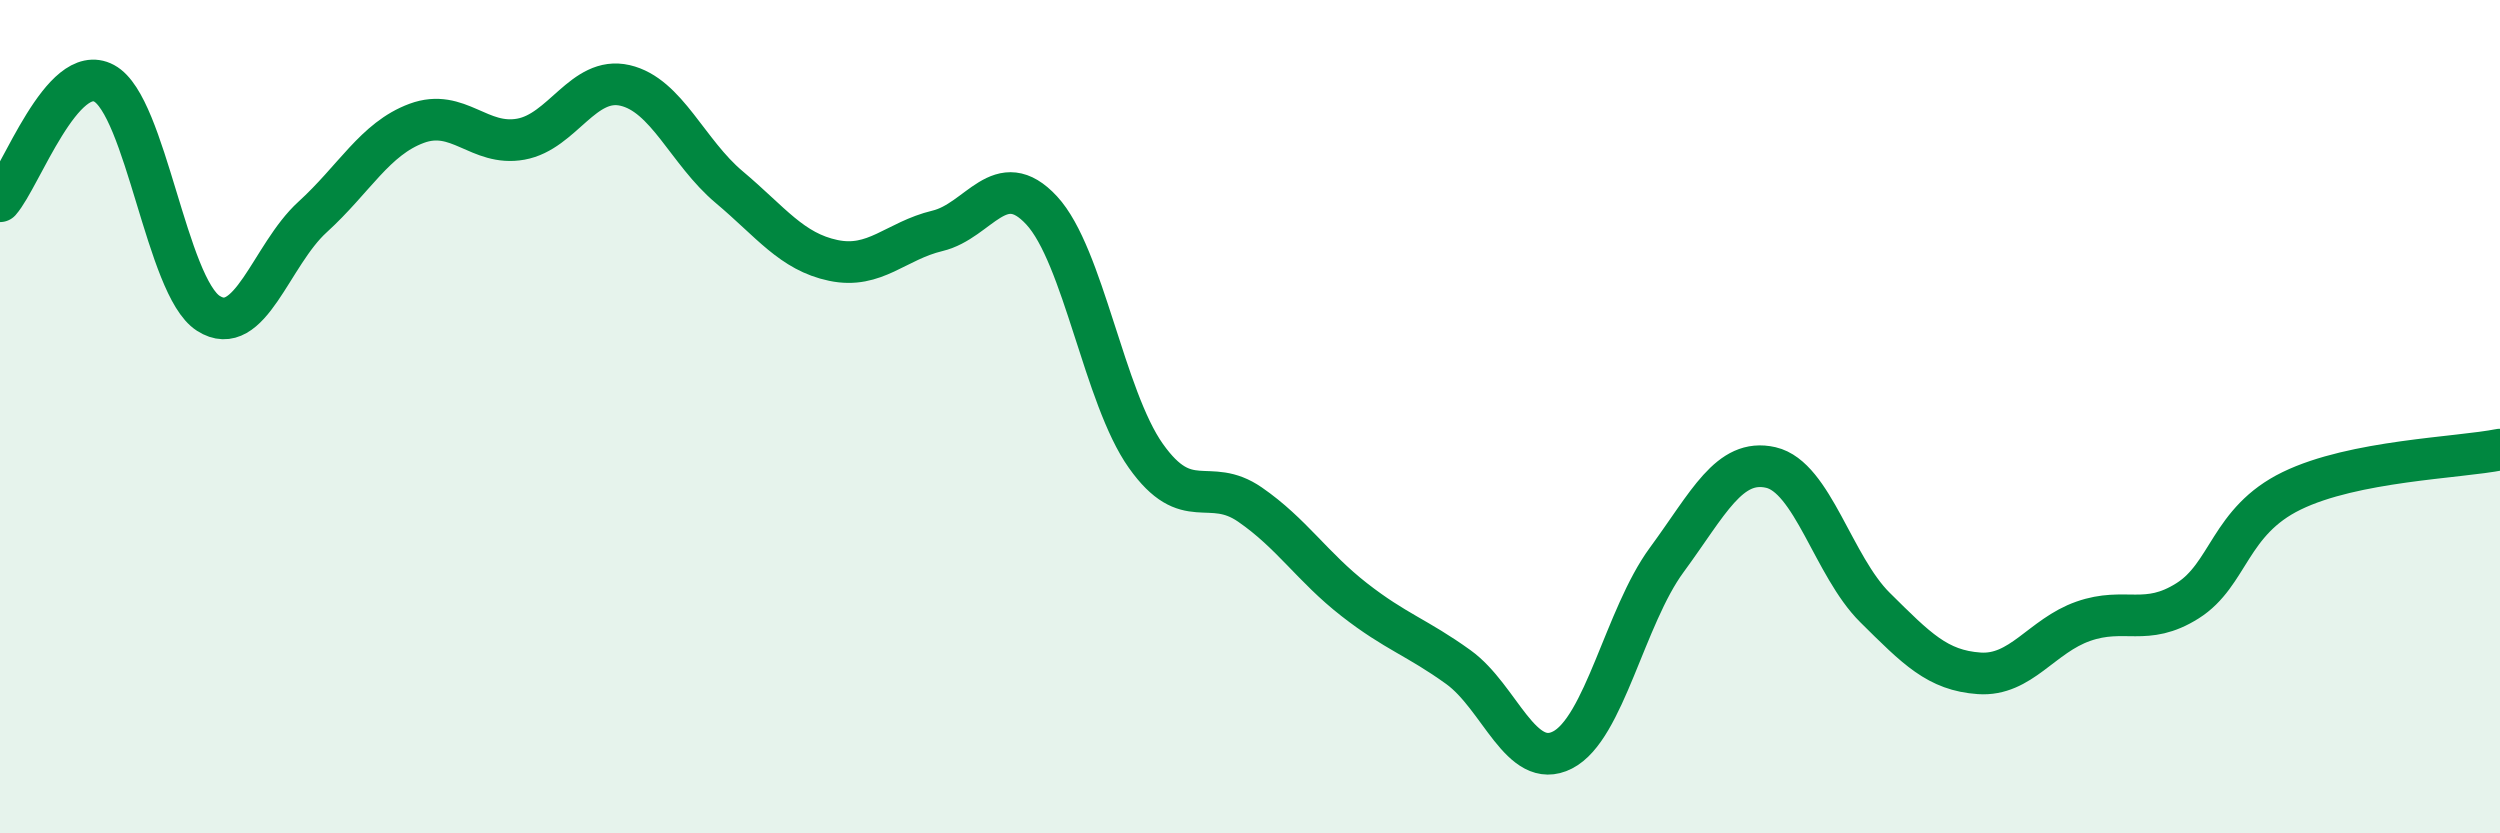
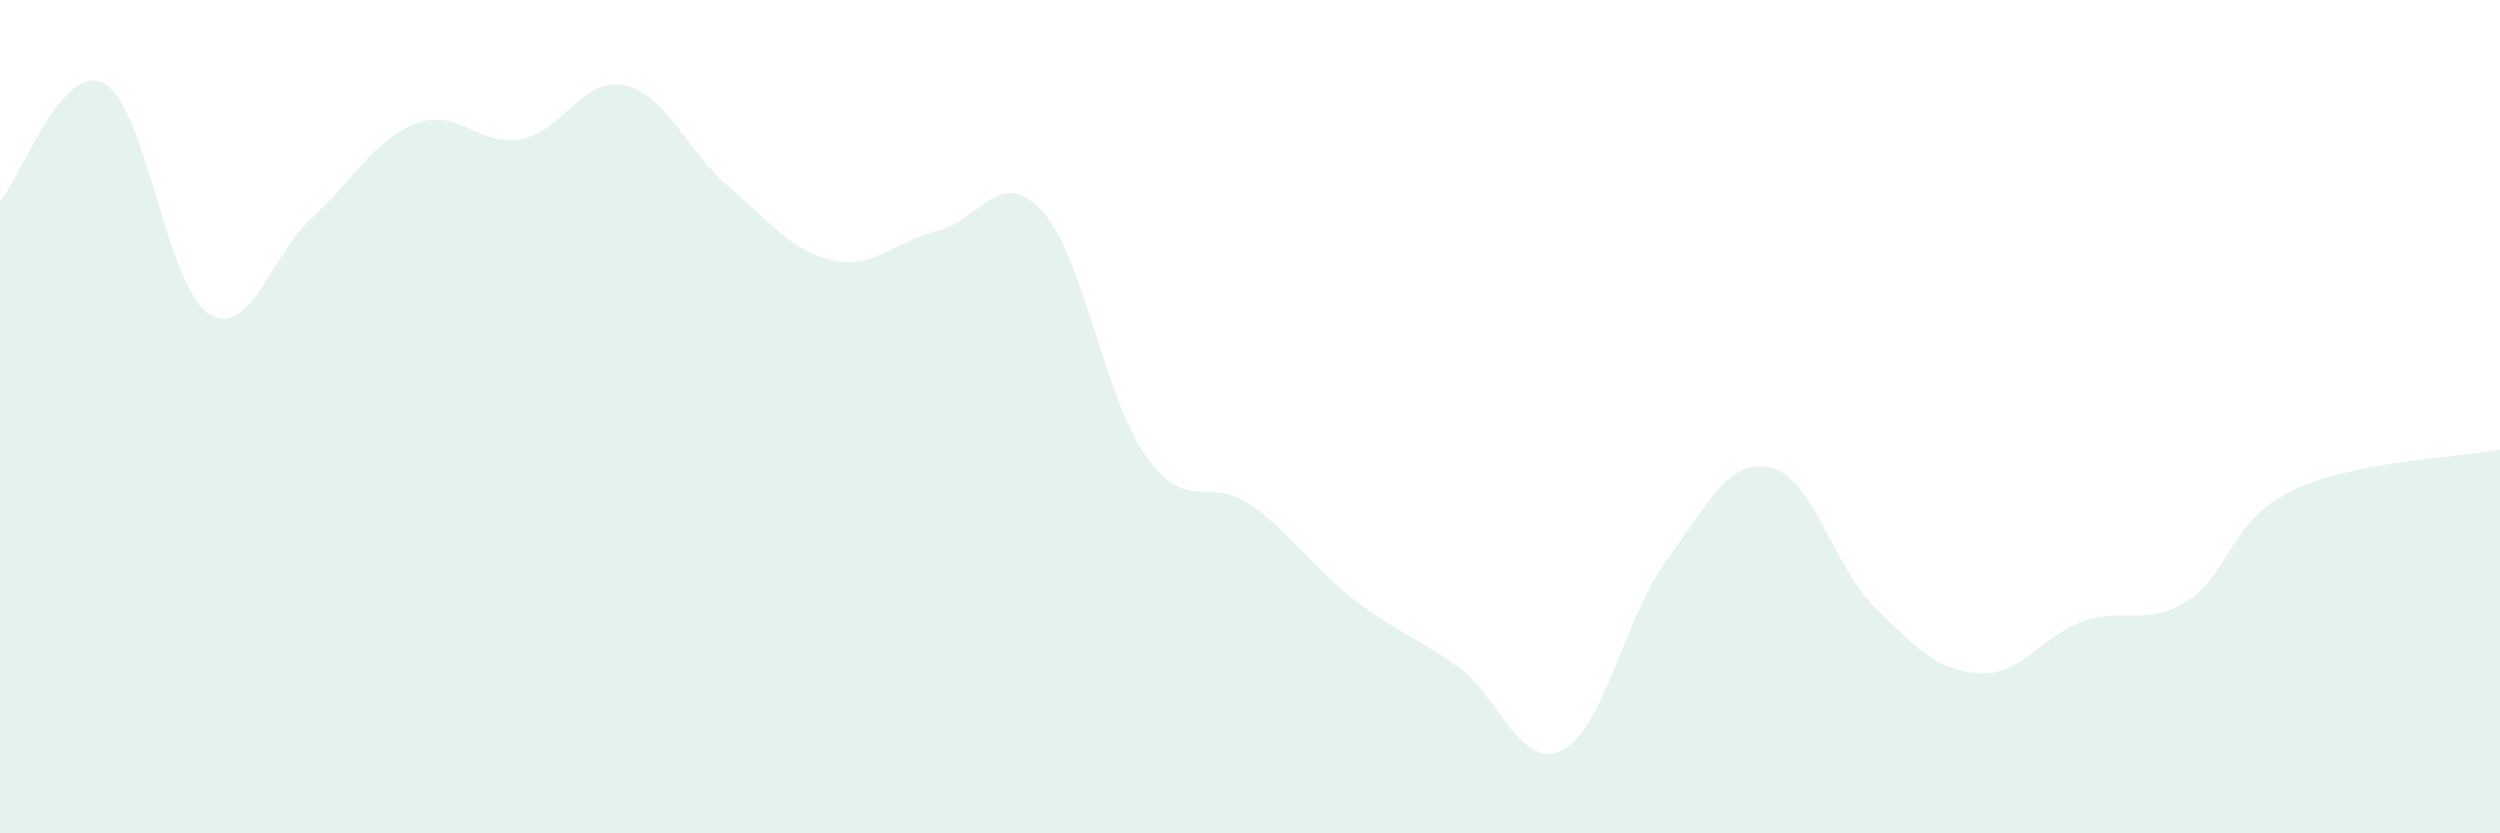
<svg xmlns="http://www.w3.org/2000/svg" width="60" height="20" viewBox="0 0 60 20">
  <path d="M 0,4.83 C 0.5,4.26 1.5,1.46 2.5,2 C 3.5,2.54 4,6.88 5,7.52 C 6,8.16 6.5,6.12 7.5,5.21 C 8.5,4.3 9,3.33 10,2.96 C 11,2.59 11.5,3.52 12.5,3.34 C 13.5,3.16 14,1.82 15,2.05 C 16,2.28 16.5,3.65 17.5,4.49 C 18.5,5.33 19,6.04 20,6.25 C 21,6.46 21.5,5.78 22.5,5.54 C 23.5,5.3 24,3.97 25,5.05 C 26,6.13 26.5,9.53 27.5,10.94 C 28.5,12.35 29,11.42 30,12.11 C 31,12.8 31.5,13.61 32.5,14.39 C 33.5,15.17 34,15.29 35,16.01 C 36,16.73 36.5,18.51 37.5,18 C 38.5,17.49 39,14.8 40,13.44 C 41,12.08 41.5,10.99 42.5,11.22 C 43.5,11.45 44,13.59 45,14.58 C 46,15.57 46.5,16.09 47.5,16.16 C 48.5,16.23 49,15.26 50,14.91 C 51,14.56 51.5,15.05 52.5,14.42 C 53.5,13.79 53.5,12.51 55,11.78 C 56.5,11.05 59,10.99 60,10.79L60 20L0 20Z" fill="#008740" opacity="0.1" stroke-linecap="round" stroke-linejoin="round" />
-   <path d="M 0,4.83 C 0.5,4.26 1.5,1.46 2.5,2 C 3.5,2.54 4,6.88 5,7.52 C 6,8.16 6.5,6.12 7.5,5.21 C 8.5,4.3 9,3.33 10,2.96 C 11,2.59 11.5,3.52 12.5,3.34 C 13.5,3.16 14,1.82 15,2.05 C 16,2.28 16.5,3.65 17.5,4.49 C 18.5,5.33 19,6.04 20,6.25 C 21,6.46 21.5,5.78 22.5,5.54 C 23.5,5.3 24,3.97 25,5.05 C 26,6.13 26.5,9.53 27.5,10.94 C 28.5,12.35 29,11.42 30,12.11 C 31,12.8 31.5,13.61 32.5,14.39 C 33.5,15.17 34,15.29 35,16.01 C 36,16.73 36.5,18.51 37.5,18 C 38.5,17.49 39,14.8 40,13.44 C 41,12.08 41.5,10.99 42.5,11.22 C 43.5,11.45 44,13.59 45,14.58 C 46,15.57 46.5,16.09 47.5,16.16 C 48.5,16.23 49,15.26 50,14.91 C 51,14.56 51.5,15.05 52.5,14.42 C 53.5,13.79 53.5,12.51 55,11.78 C 56.5,11.05 59,10.99 60,10.79" stroke="#008740" stroke-width="1" fill="none" stroke-linecap="round" stroke-linejoin="round" />
</svg>